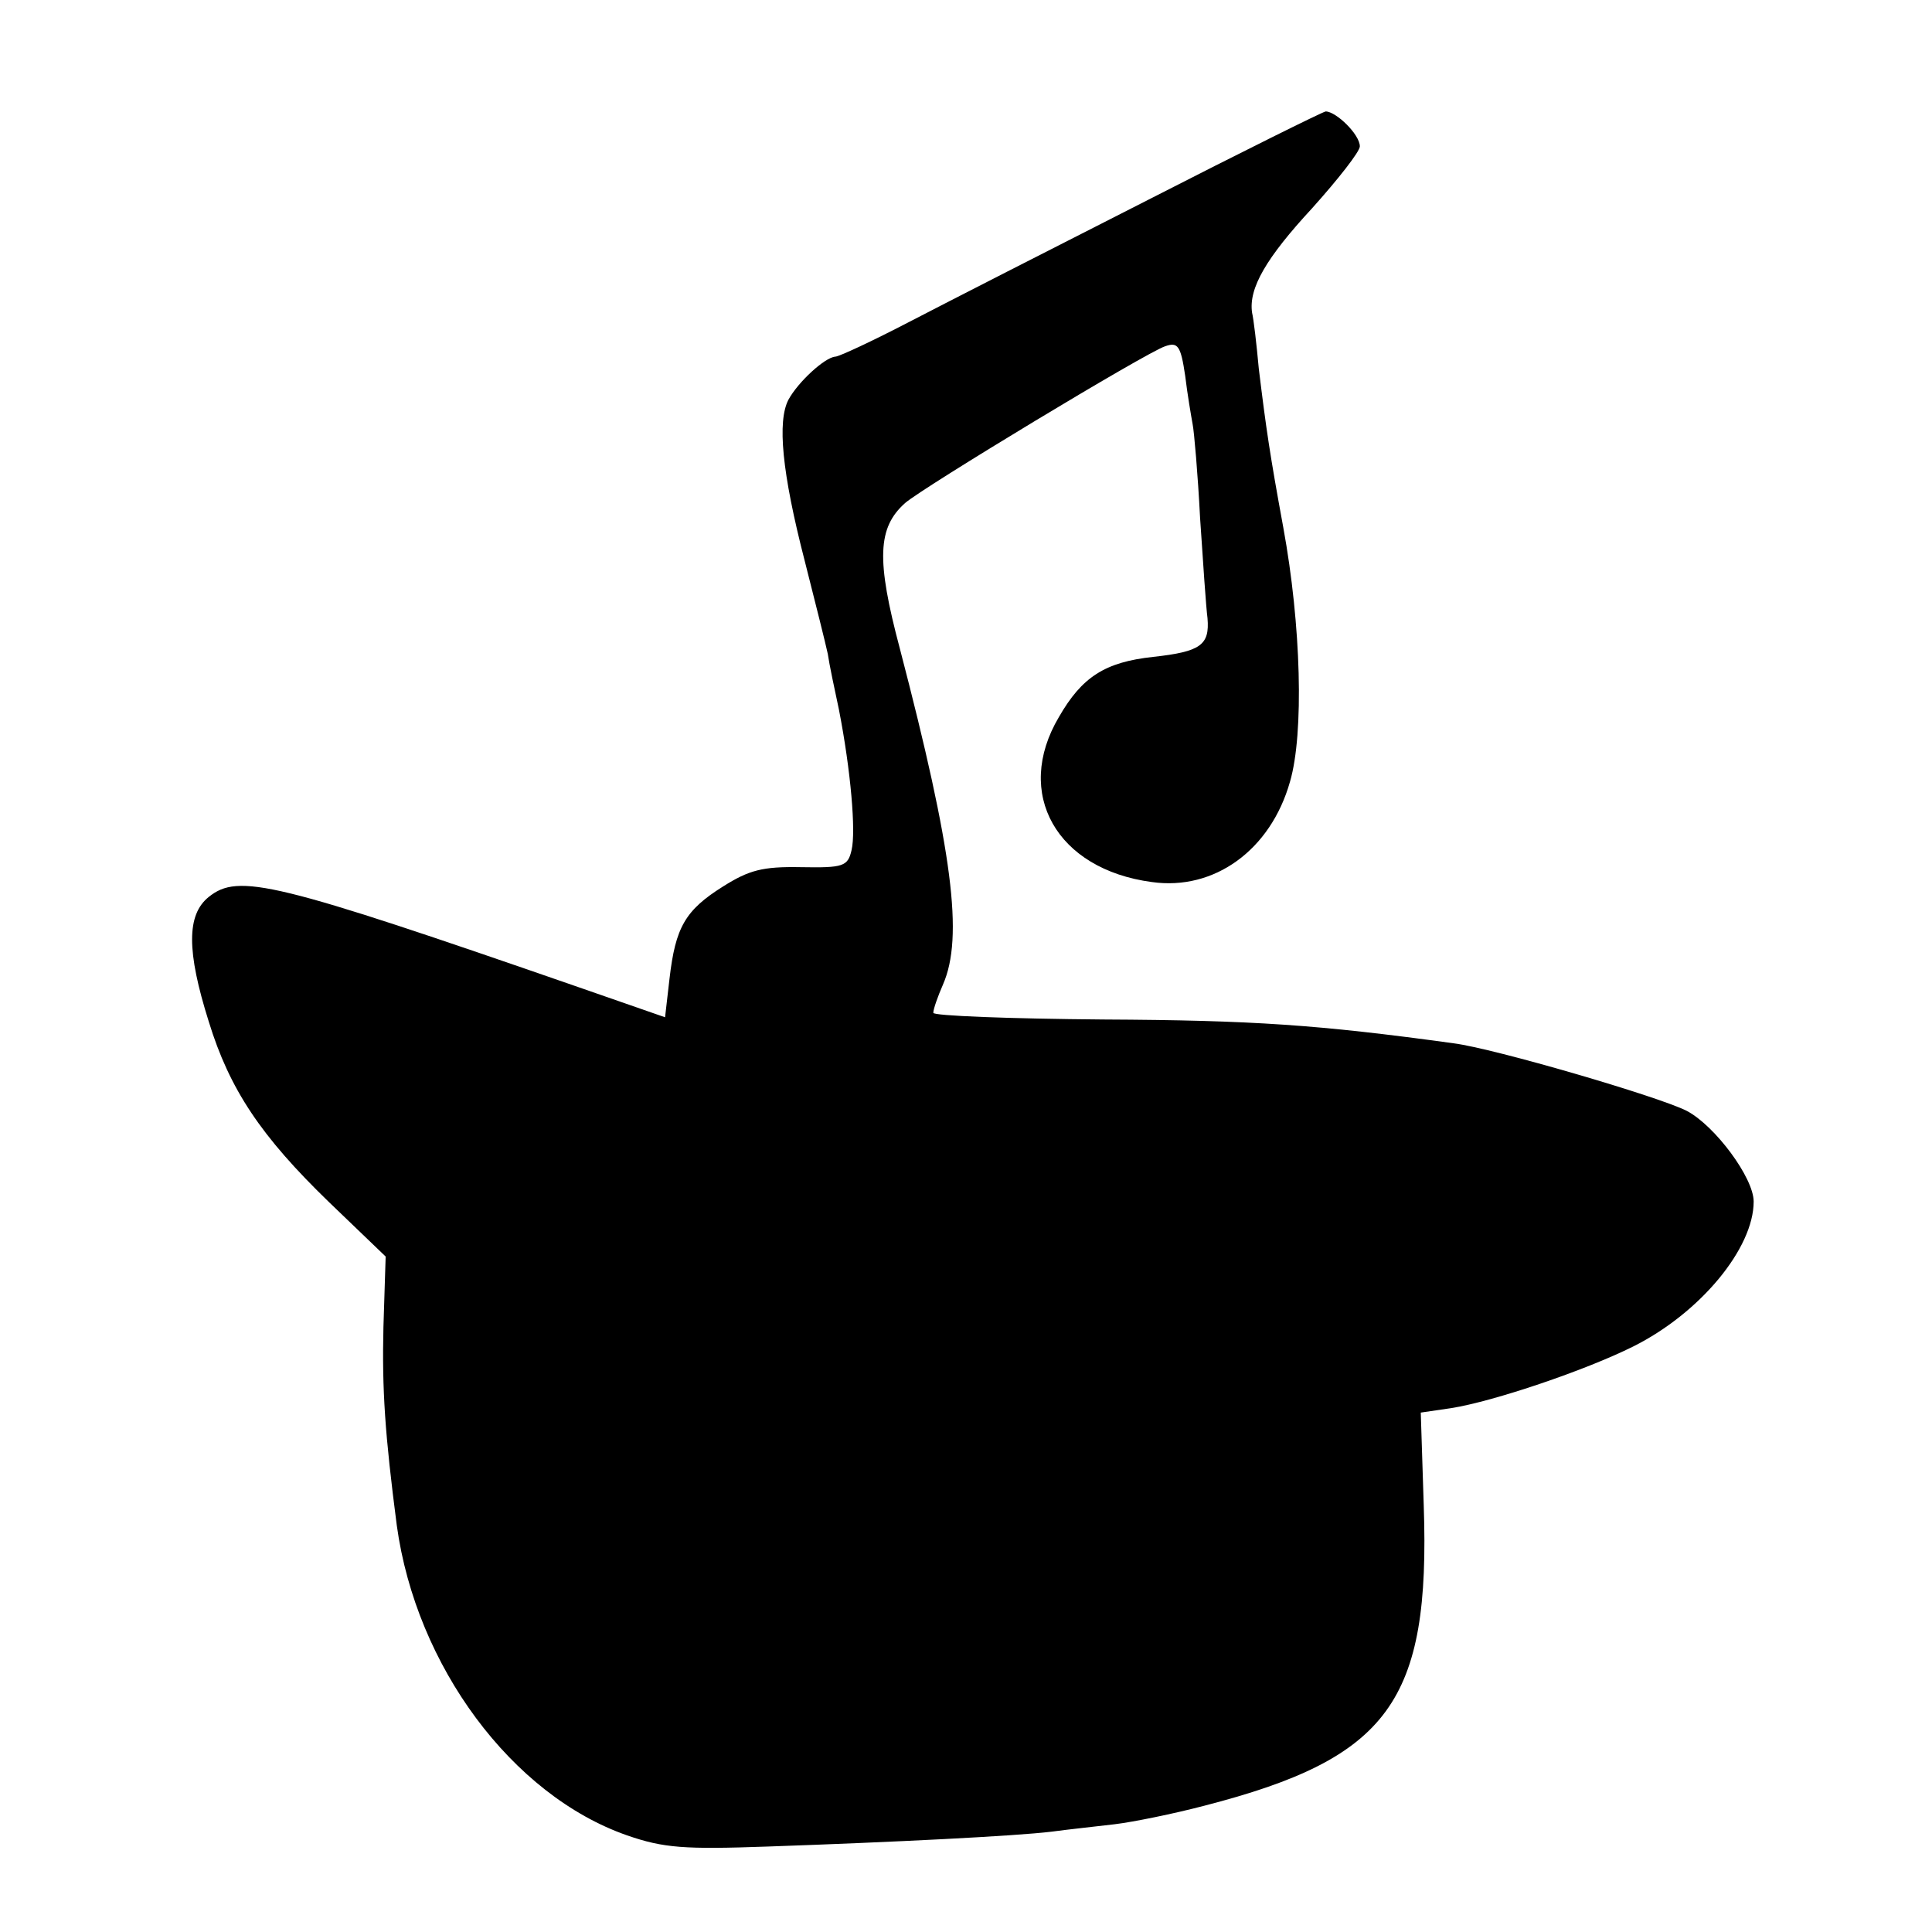
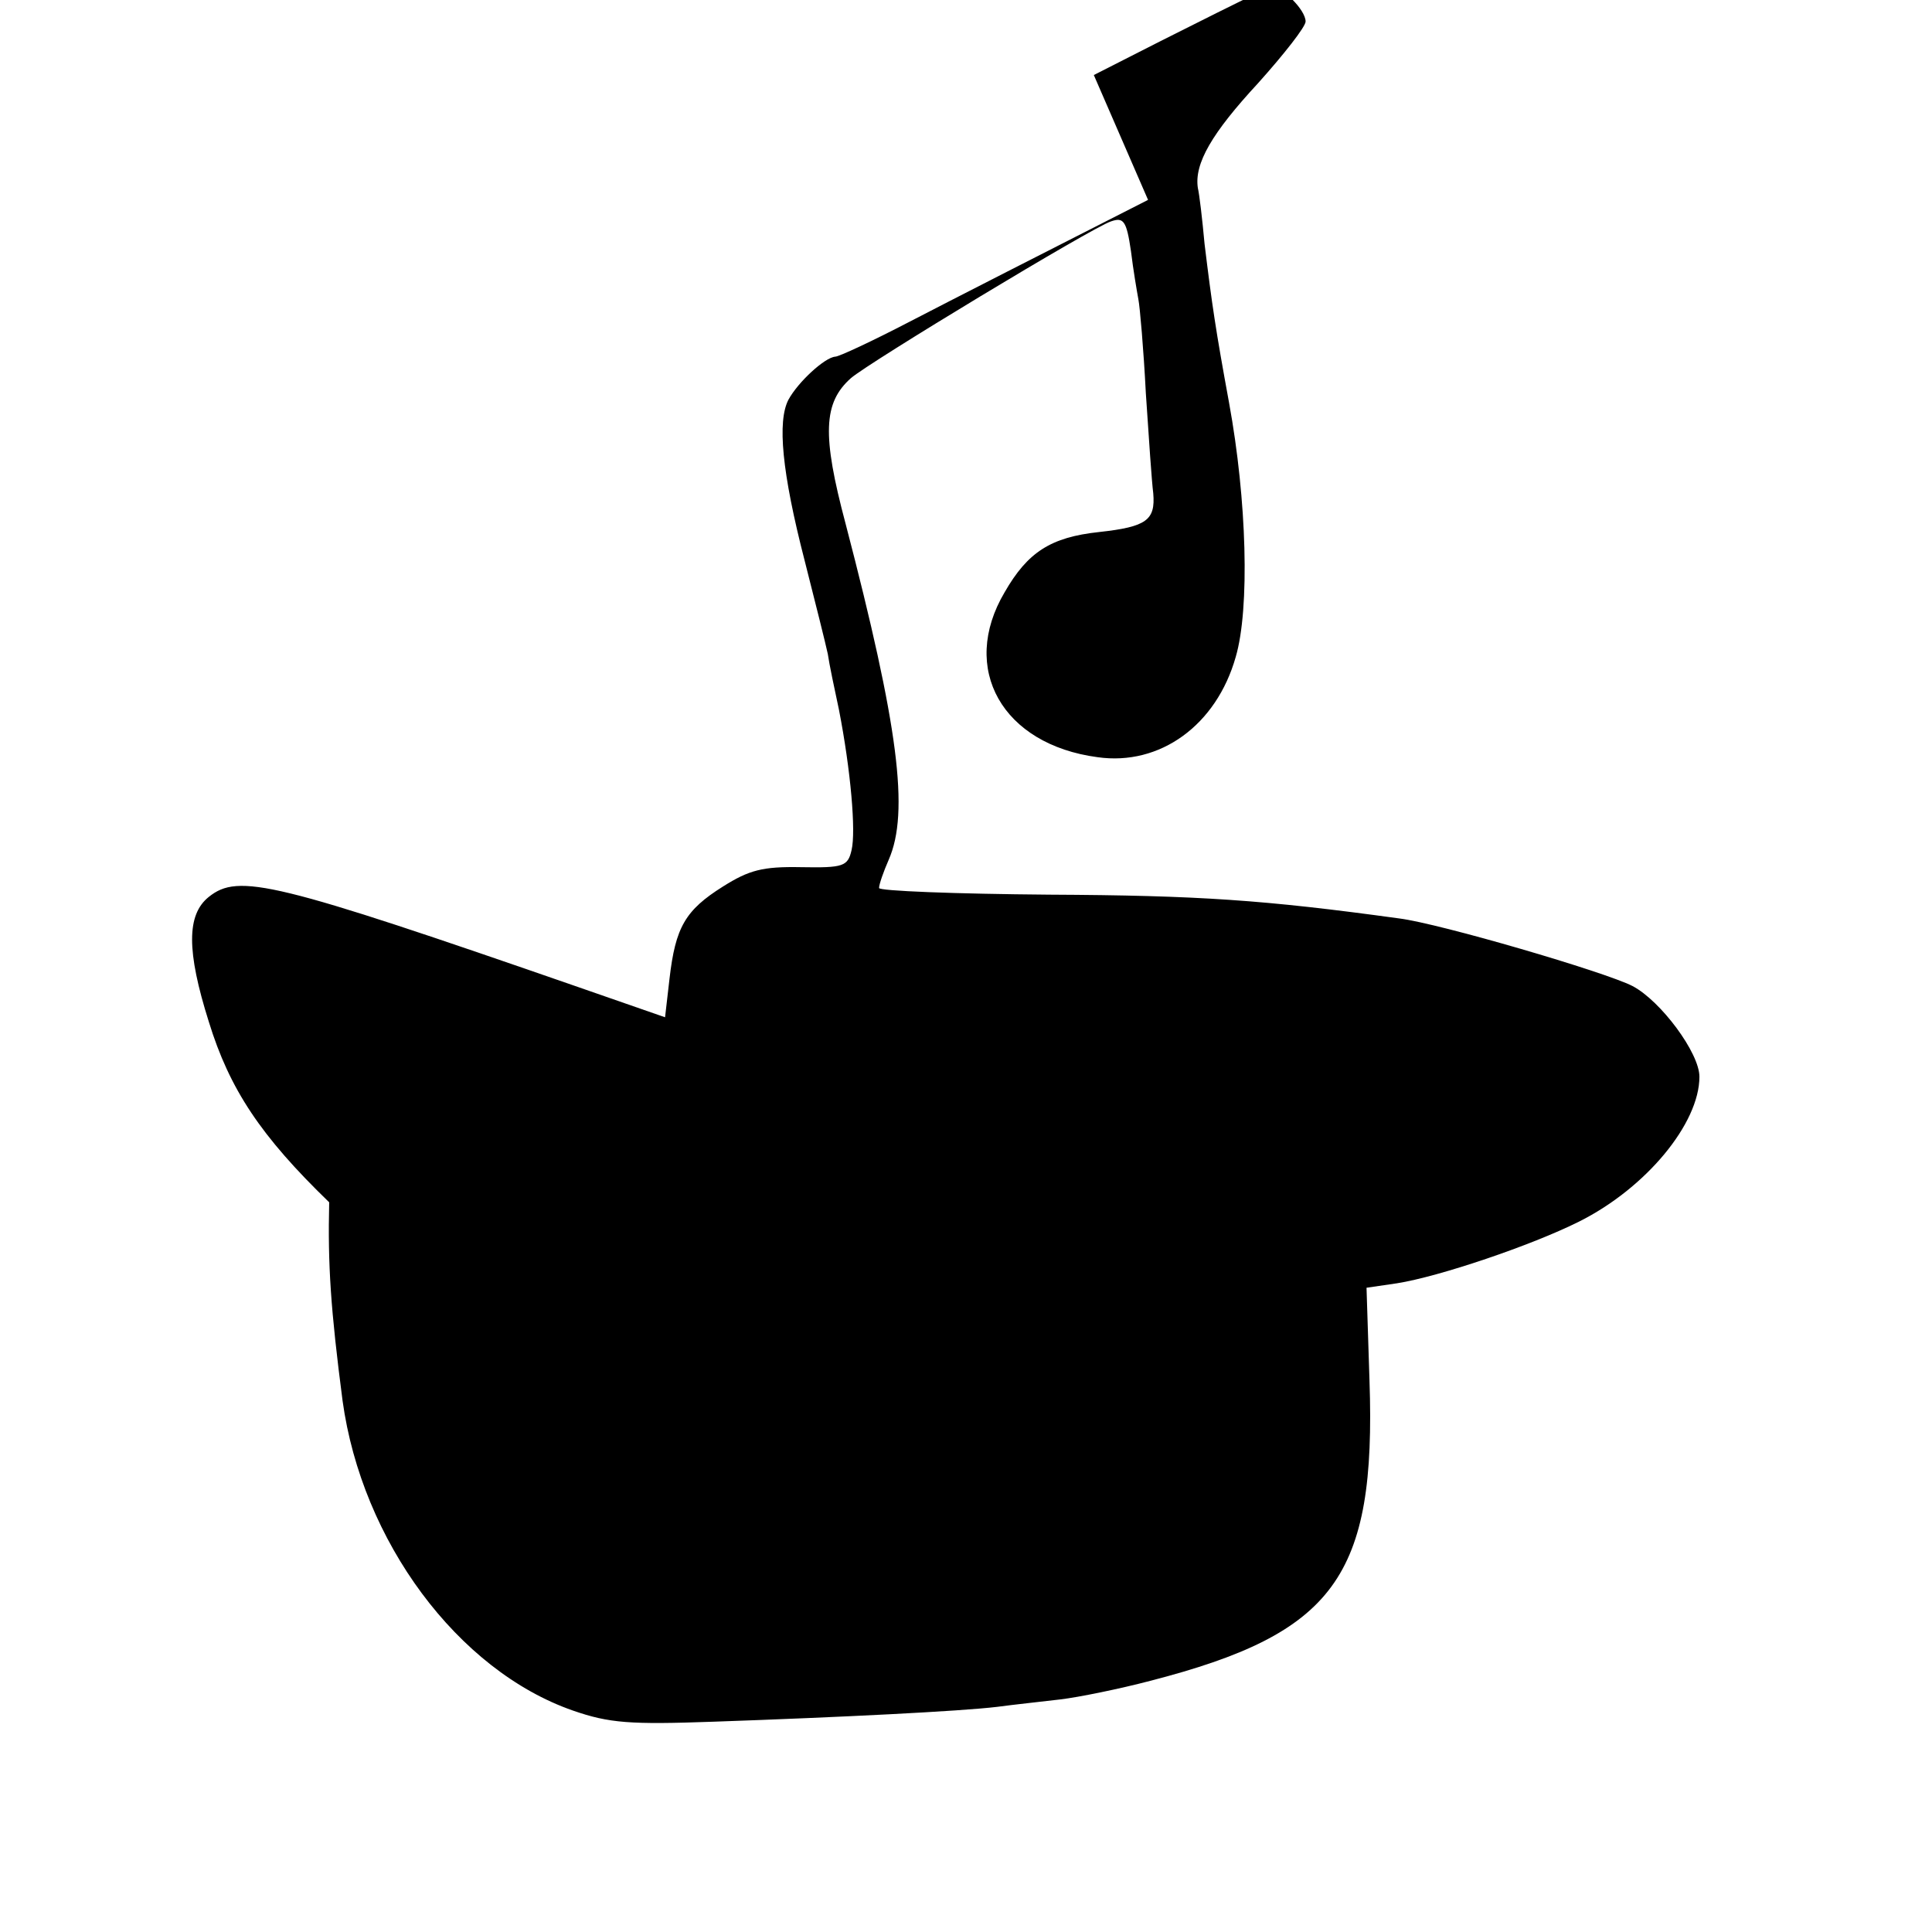
<svg xmlns="http://www.w3.org/2000/svg" version="1.0" width="260pt" height="260pt" viewBox="0 0 260 260" preserveAspectRatio="xMidYMid meet">
  <g transform="translate(0,260) scale(0.1,-0.1)" fill="#000000" stroke="none">
-     <path d="M1545 2331 c-126 -64 -271 -138 -321 -164 -50 -26 -95 -47 -100 -47 -14 -1 -50 -34 -63 -58 -15 -29 -9 -97 22 -217 14 -55 28 -111 31 -125 2 -14 9 -47 15 -75 16 -82 23 -164 17 -189 -5 -22 -11 -24 -68 -23 -52 1 -70 -4 -105 -26 -51 -32 -64 -55 -72 -124 l-6 -52 -115 40 c-412 143 -459 154 -499 122 -30 -24 -30 -73 0 -168 28 -91 70 -154 162 -243 l76 -73 -3 -95 c-2 -84 2 -144 18 -267 26 -189 155 -363 310 -417 49 -17 77 -19 189 -15 172 6 332 14 382 20 22 3 60 7 85 10 25 3 79 14 121 25 248 64 304 140 295 404 l-4 125 41 6 c57 9 181 51 245 83 90 45 162 132 162 195 0 32 -52 102 -90 122 -37 19 -259 84 -314 91 -182 25 -270 31 -471 32 -126 1 -230 5 -229 9 0 5 6 22 13 38 28 64 13 180 -58 452 -32 120 -30 163 7 196 24 21 325 203 350 211 17 6 21 1 27 -40 3 -25 8 -54 10 -65 2 -10 7 -67 10 -126 4 -60 8 -120 10 -135 3 -36 -9 -45 -73 -52 -65 -7 -96 -27 -127 -81 -61 -103 -3 -205 125 -222 84 -12 160 43 186 135 19 65 15 211 -9 342 -18 98 -23 132 -33 214 -3 33 -7 67 -9 75 -5 33 19 74 81 141 35 39 64 76 64 83 0 16 -32 47 -46 47 -5 -1 -112 -54 -239 -119z" />
+     <path d="M1545 2331 c-126 -64 -271 -138 -321 -164 -50 -26 -95 -47 -100 -47 -14 -1 -50 -34 -63 -58 -15 -29 -9 -97 22 -217 14 -55 28 -111 31 -125 2 -14 9 -47 15 -75 16 -82 23 -164 17 -189 -5 -22 -11 -24 -68 -23 -52 1 -70 -4 -105 -26 -51 -32 -64 -55 -72 -124 l-6 -52 -115 40 c-412 143 -459 154 -499 122 -30 -24 -30 -73 0 -168 28 -91 70 -154 162 -243 c-2 -84 2 -144 18 -267 26 -189 155 -363 310 -417 49 -17 77 -19 189 -15 172 6 332 14 382 20 22 3 60 7 85 10 25 3 79 14 121 25 248 64 304 140 295 404 l-4 125 41 6 c57 9 181 51 245 83 90 45 162 132 162 195 0 32 -52 102 -90 122 -37 19 -259 84 -314 91 -182 25 -270 31 -471 32 -126 1 -230 5 -229 9 0 5 6 22 13 38 28 64 13 180 -58 452 -32 120 -30 163 7 196 24 21 325 203 350 211 17 6 21 1 27 -40 3 -25 8 -54 10 -65 2 -10 7 -67 10 -126 4 -60 8 -120 10 -135 3 -36 -9 -45 -73 -52 -65 -7 -96 -27 -127 -81 -61 -103 -3 -205 125 -222 84 -12 160 43 186 135 19 65 15 211 -9 342 -18 98 -23 132 -33 214 -3 33 -7 67 -9 75 -5 33 19 74 81 141 35 39 64 76 64 83 0 16 -32 47 -46 47 -5 -1 -112 -54 -239 -119z" />
  </g>
</svg>